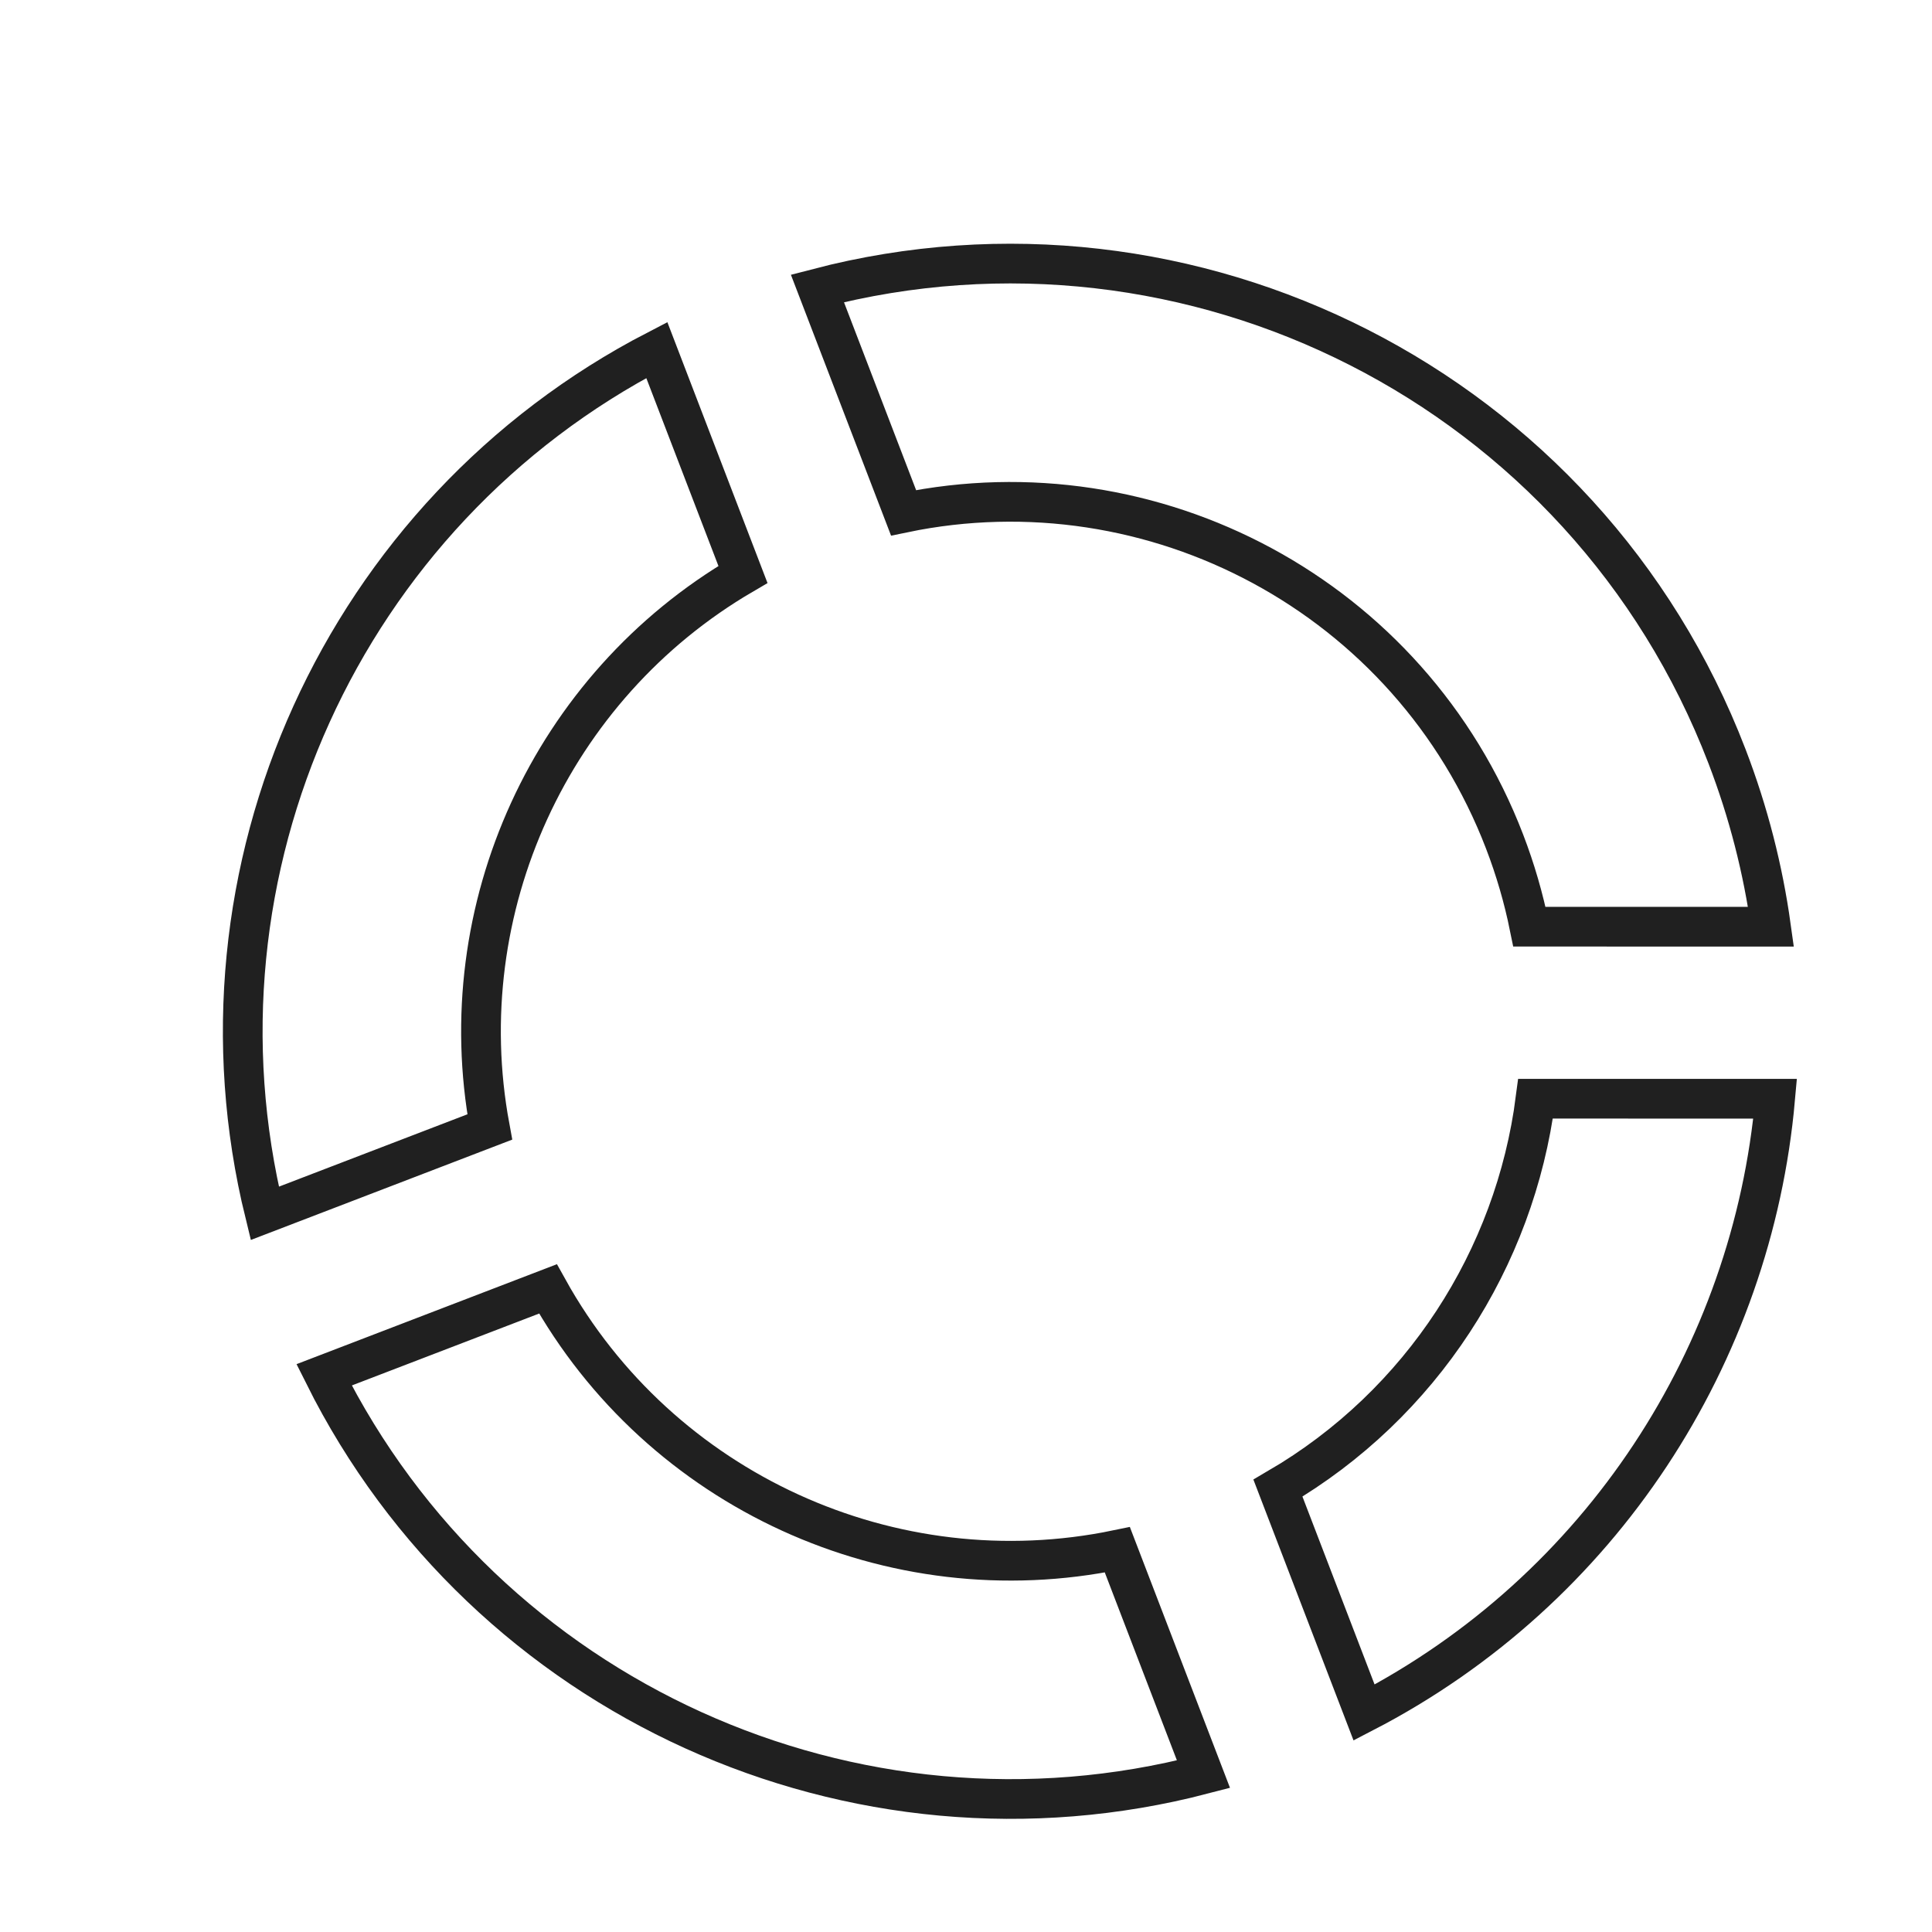
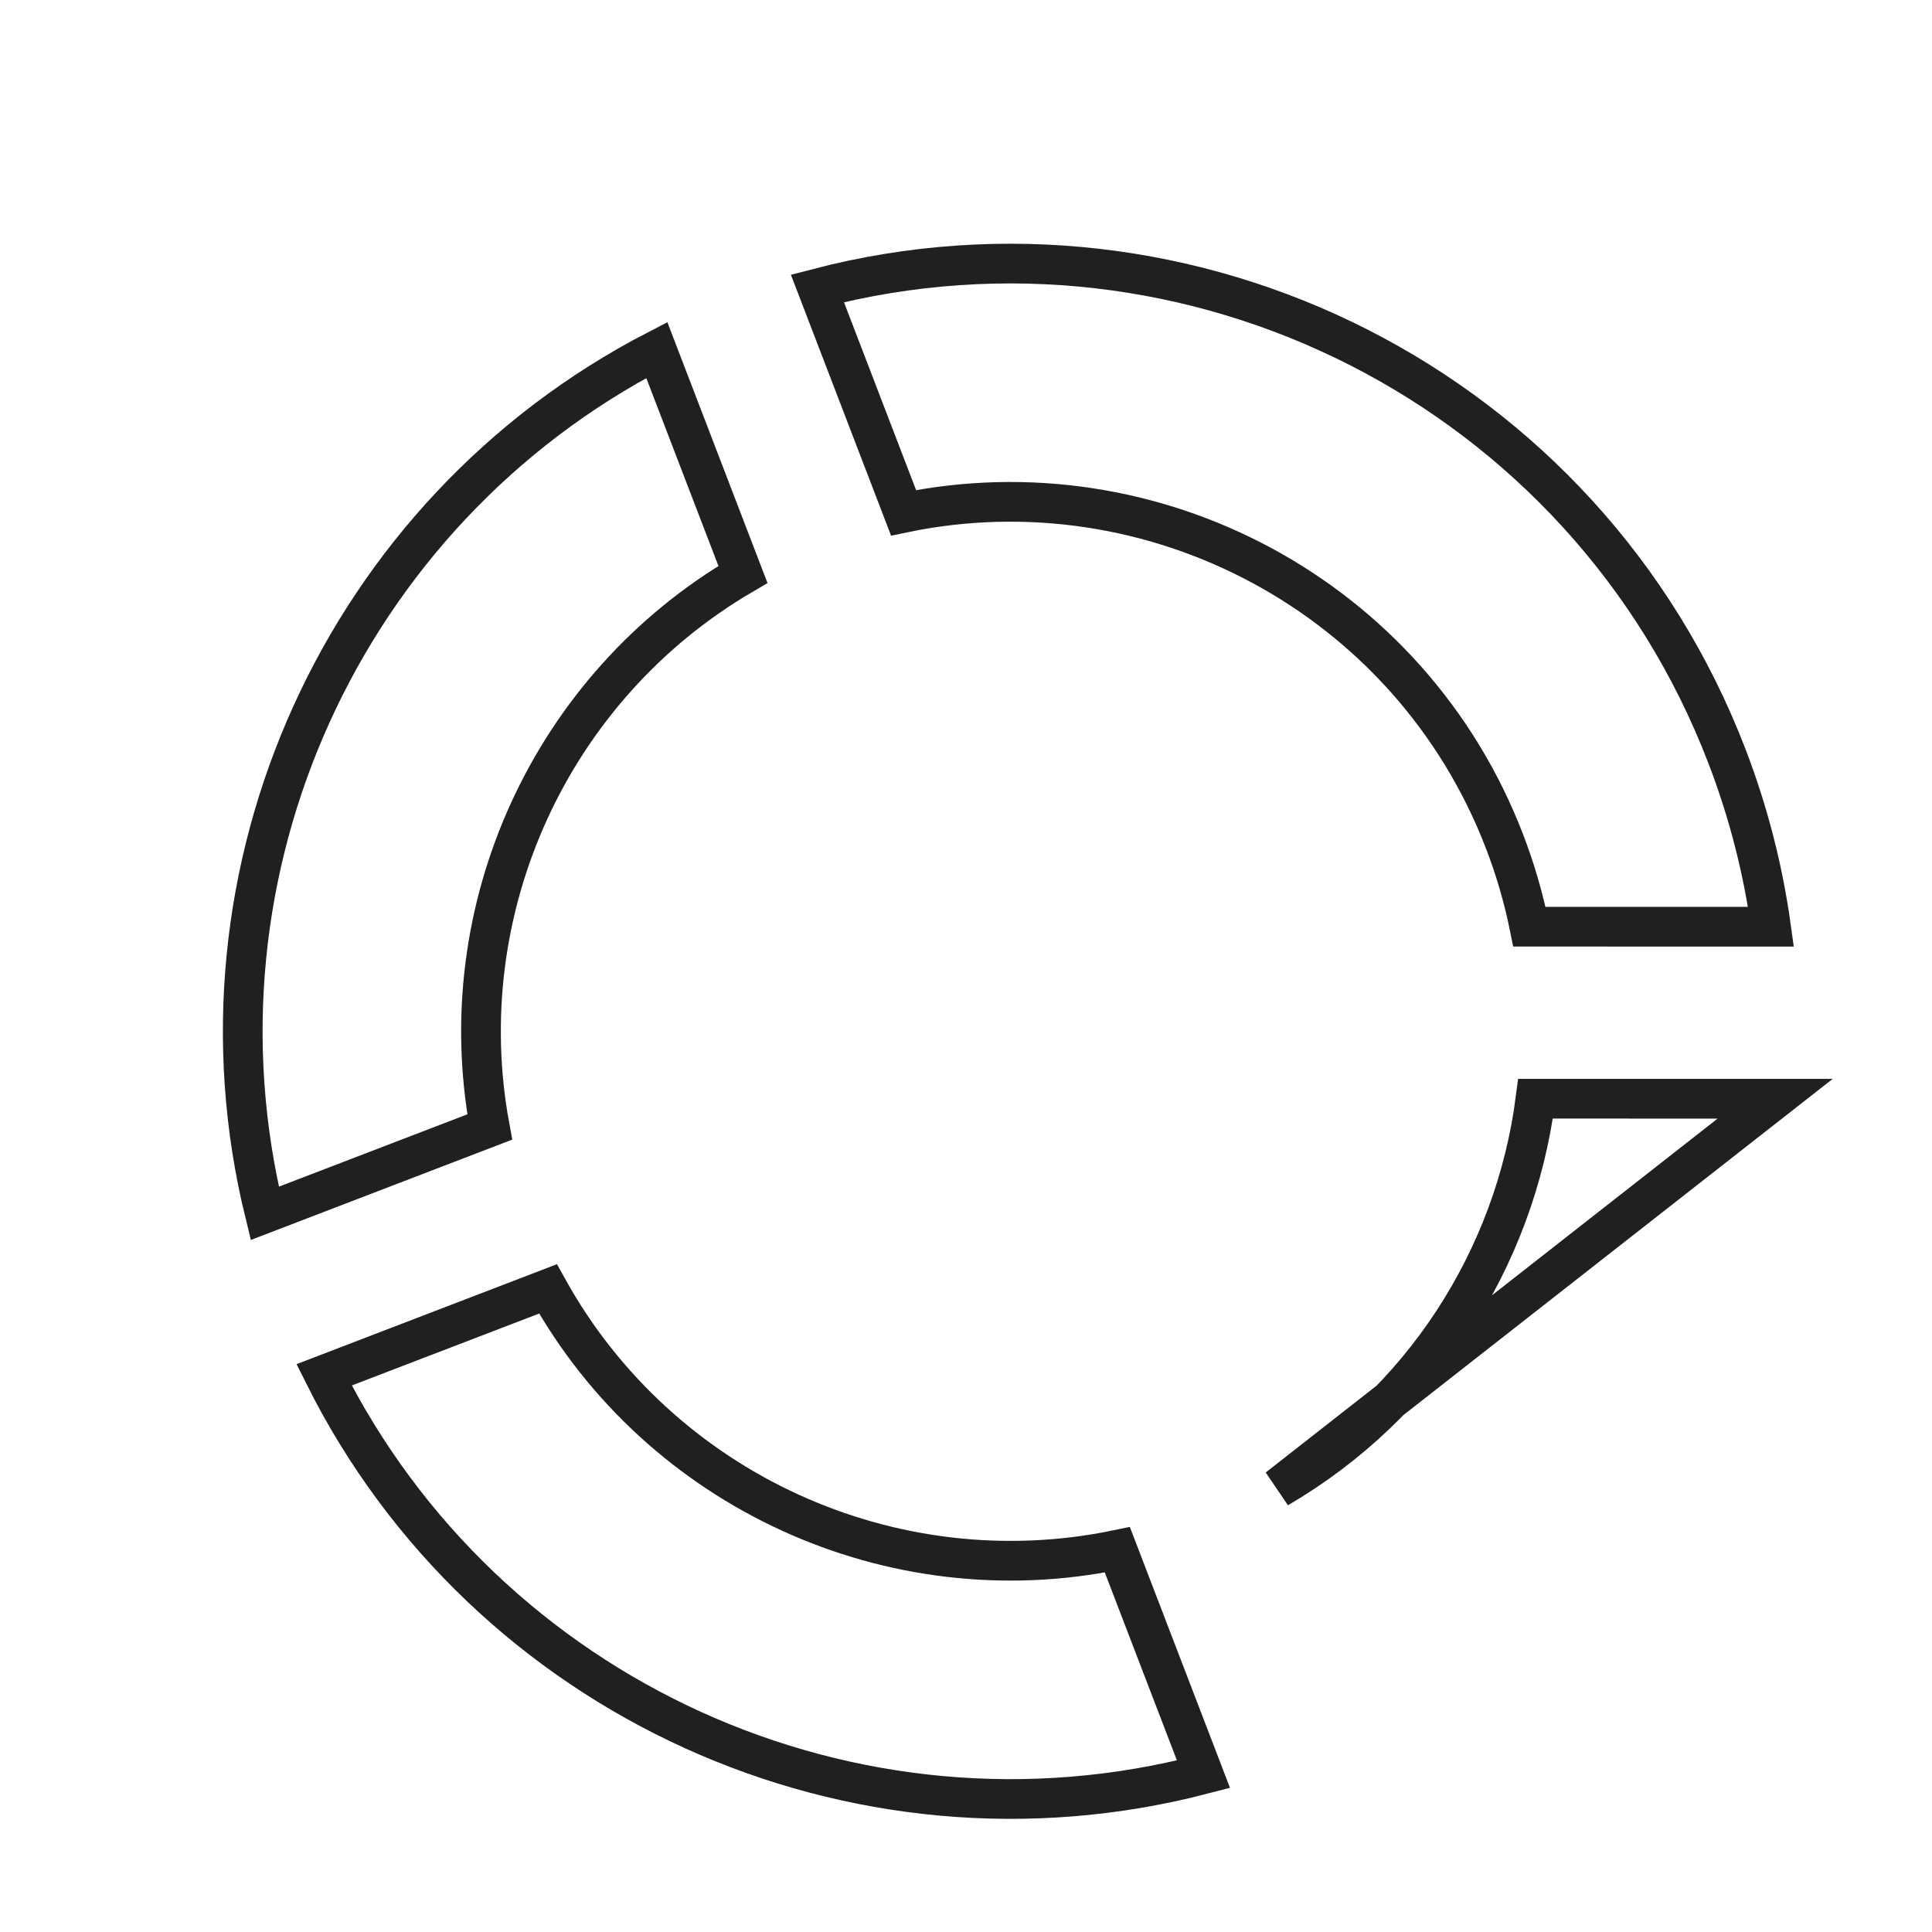
<svg xmlns="http://www.w3.org/2000/svg" width="73px" height="73px" viewBox="0 0 73 73" version="1.1">
  <title>desktop/icon/large/display/diversification</title>
  <desc>Created with Sketch.</desc>
  <defs />
  <g id="desktop/icon/large/display/diversification" stroke="none" stroke-width="1" fill="none" fill-rule="evenodd">
    <g id="Group-3">
      <g id="Group-2" transform="translate(38.467, 38.321) rotate(-21) translate(-38.467, -38.321) translate(8.967, 8.821)">
-         <path d="M57.244,36.609 L48.723,33.338 C48.905,32.252 49,31.137 49,30 C49,20.061 41.75,11.815 32.25,10.263 L32.25,1.18 C46.736,2.796 58,15.082 58,30 C58,32.273 57.738,34.486 57.244,36.609 Z M55.062,42.734 C50.799,51.442 42.3,57.699 32.25,58.82 L32.25,49.737 C38.468,48.721 43.722,44.838 46.61,39.489 L55.062,42.734 Z M25.75,1.18 L25.75,10.263 C17.45,11.619 10.867,18.085 9.337,26.325 L0.231,26.325 C1.902,13.106 12.472,2.661 25.75,1.18 Z M25.75,58.82 C12.189,57.308 1.453,46.444 0.136,32.825 L9.198,32.825 C10.42,41.468 17.167,48.335 25.75,49.737 L25.75,58.82 Z" id="Combined-Shape" stroke="#202020" stroke-width="1.5" />
+         <path d="M57.244,36.609 L48.723,33.338 C48.905,32.252 49,31.137 49,30 C49,20.061 41.75,11.815 32.25,10.263 L32.25,1.18 C46.736,2.796 58,15.082 58,30 C58,32.273 57.738,34.486 57.244,36.609 Z M55.062,42.734 L32.25,49.737 C38.468,48.721 43.722,44.838 46.61,39.489 L55.062,42.734 Z M25.75,1.18 L25.75,10.263 C17.45,11.619 10.867,18.085 9.337,26.325 L0.231,26.325 C1.902,13.106 12.472,2.661 25.75,1.18 Z M25.75,58.82 C12.189,57.308 1.453,46.444 0.136,32.825 L9.198,32.825 C10.42,41.468 17.167,48.335 25.75,49.737 L25.75,58.82 Z" id="Combined-Shape" stroke="#202020" stroke-width="1.5" />
        <g id="Group" transform="translate(28, 0)" />
      </g>
    </g>
  </g>
</svg>